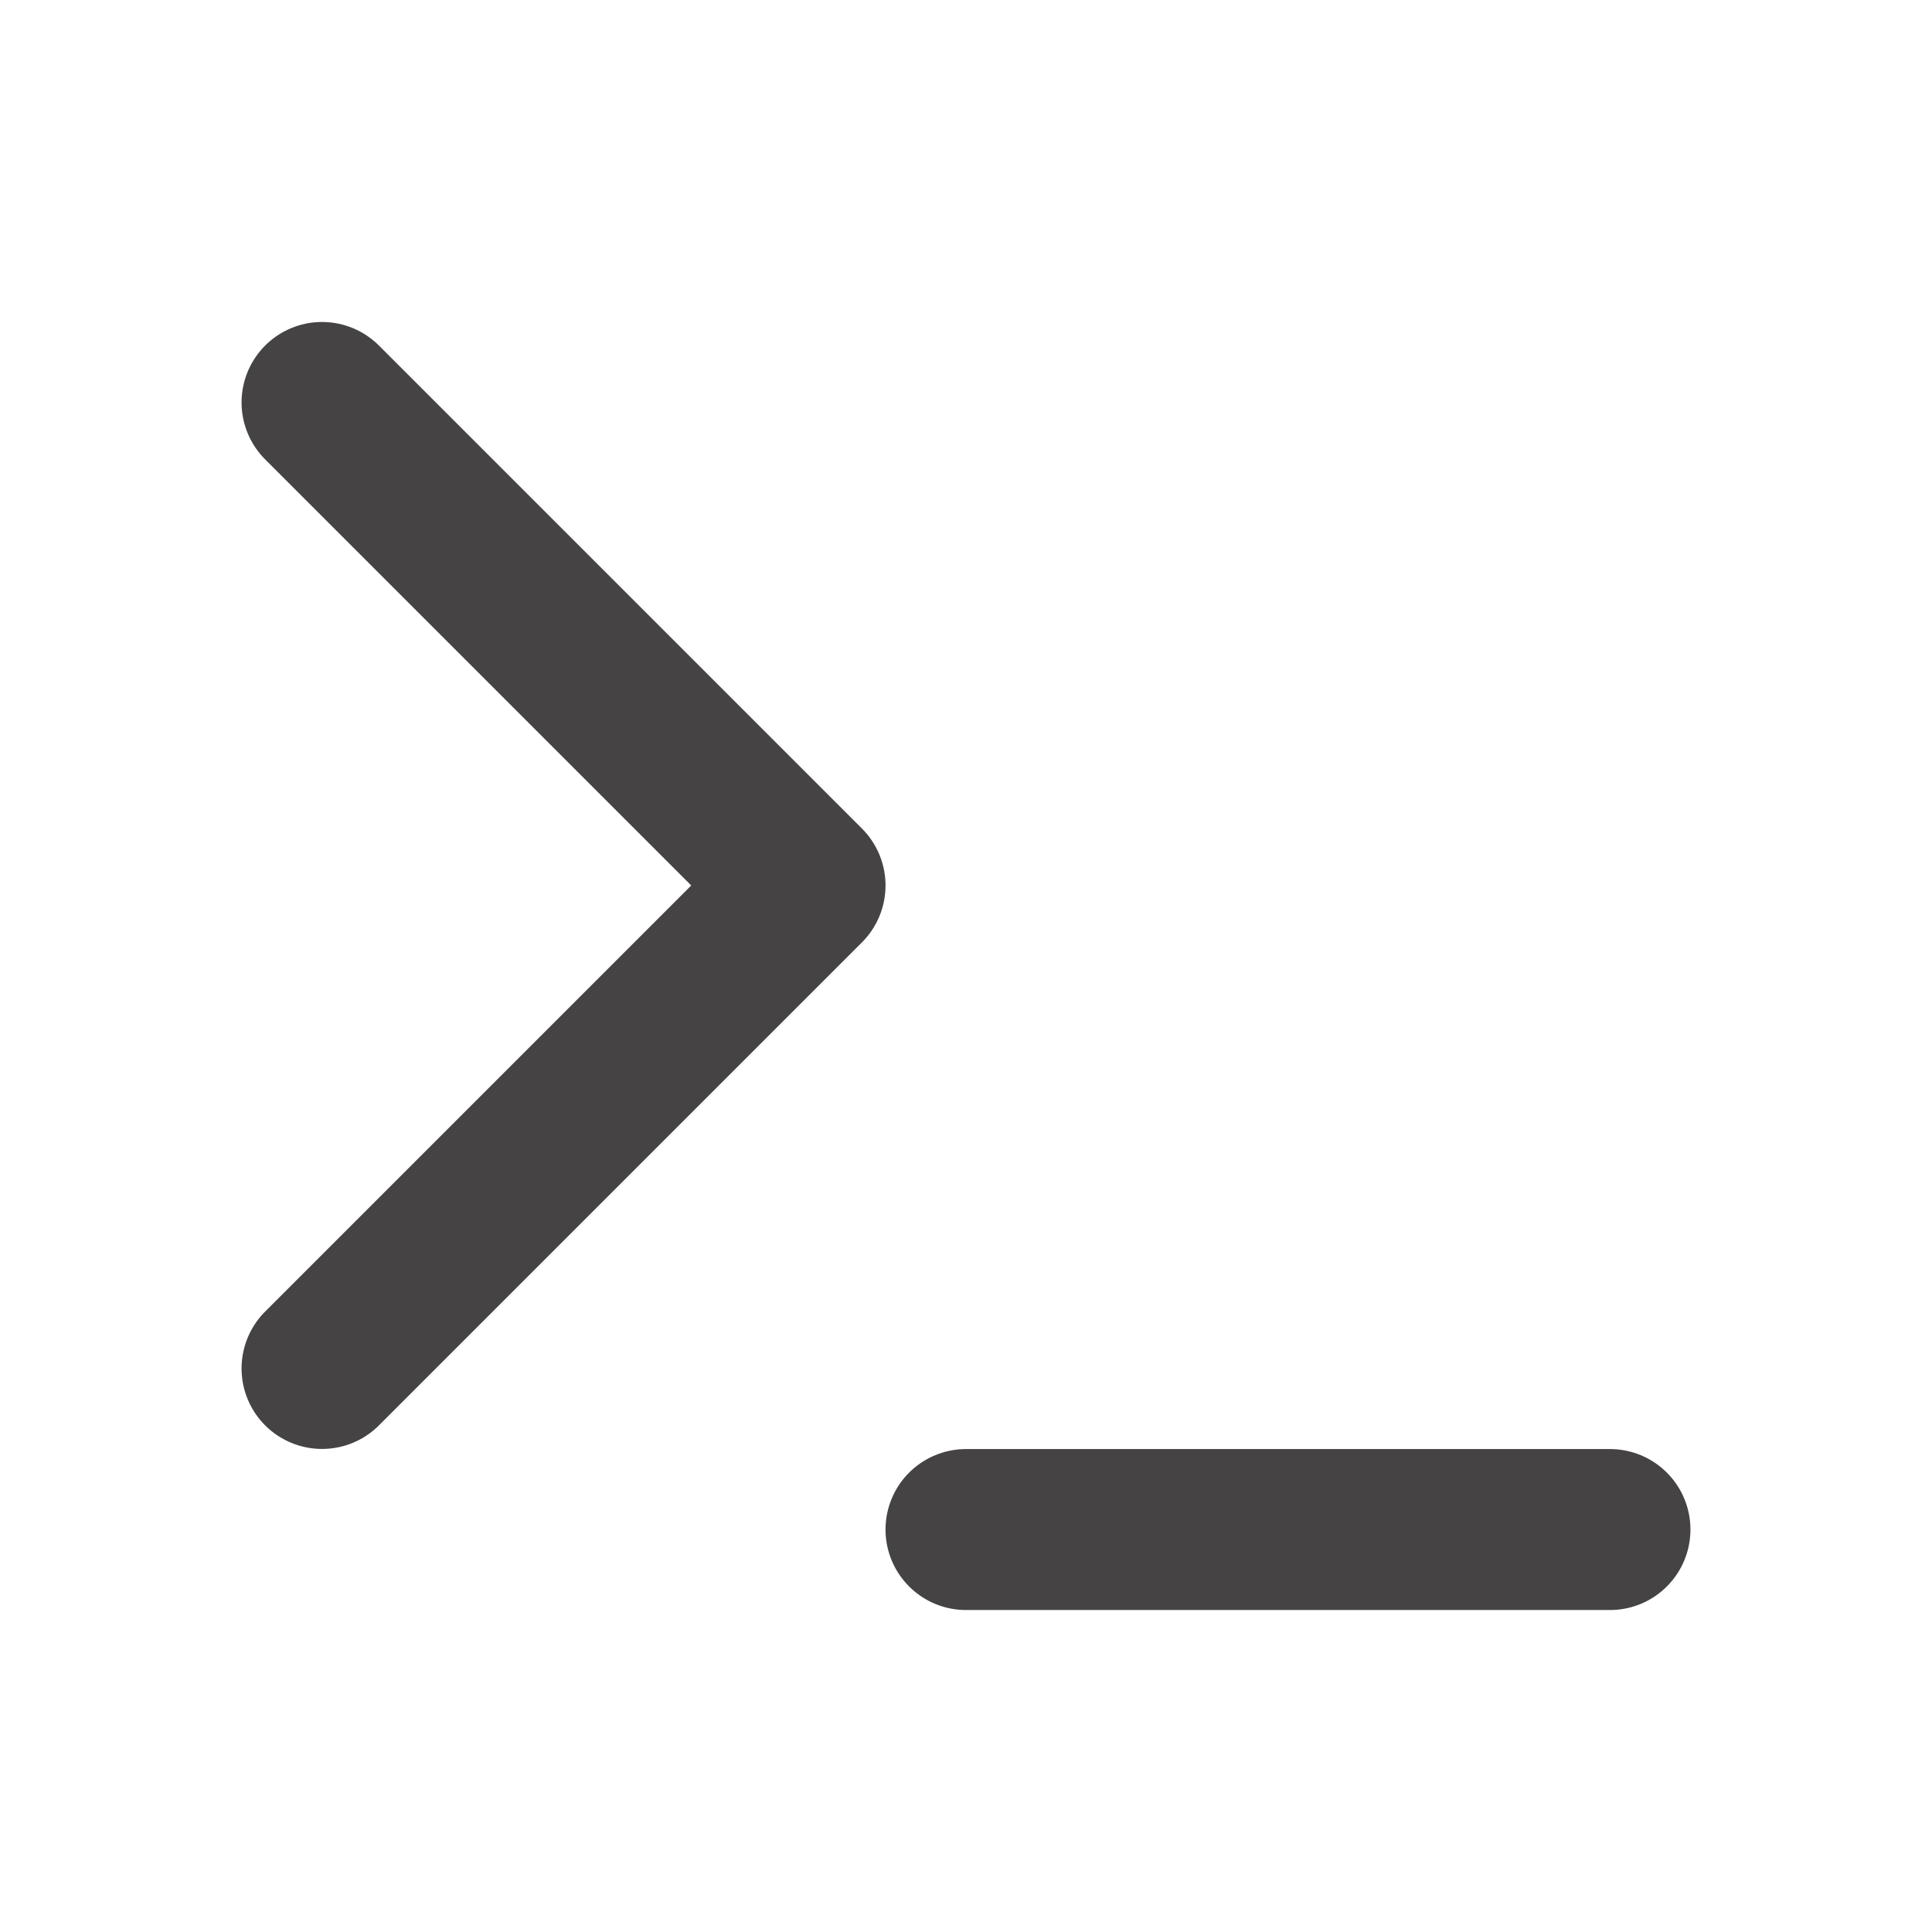
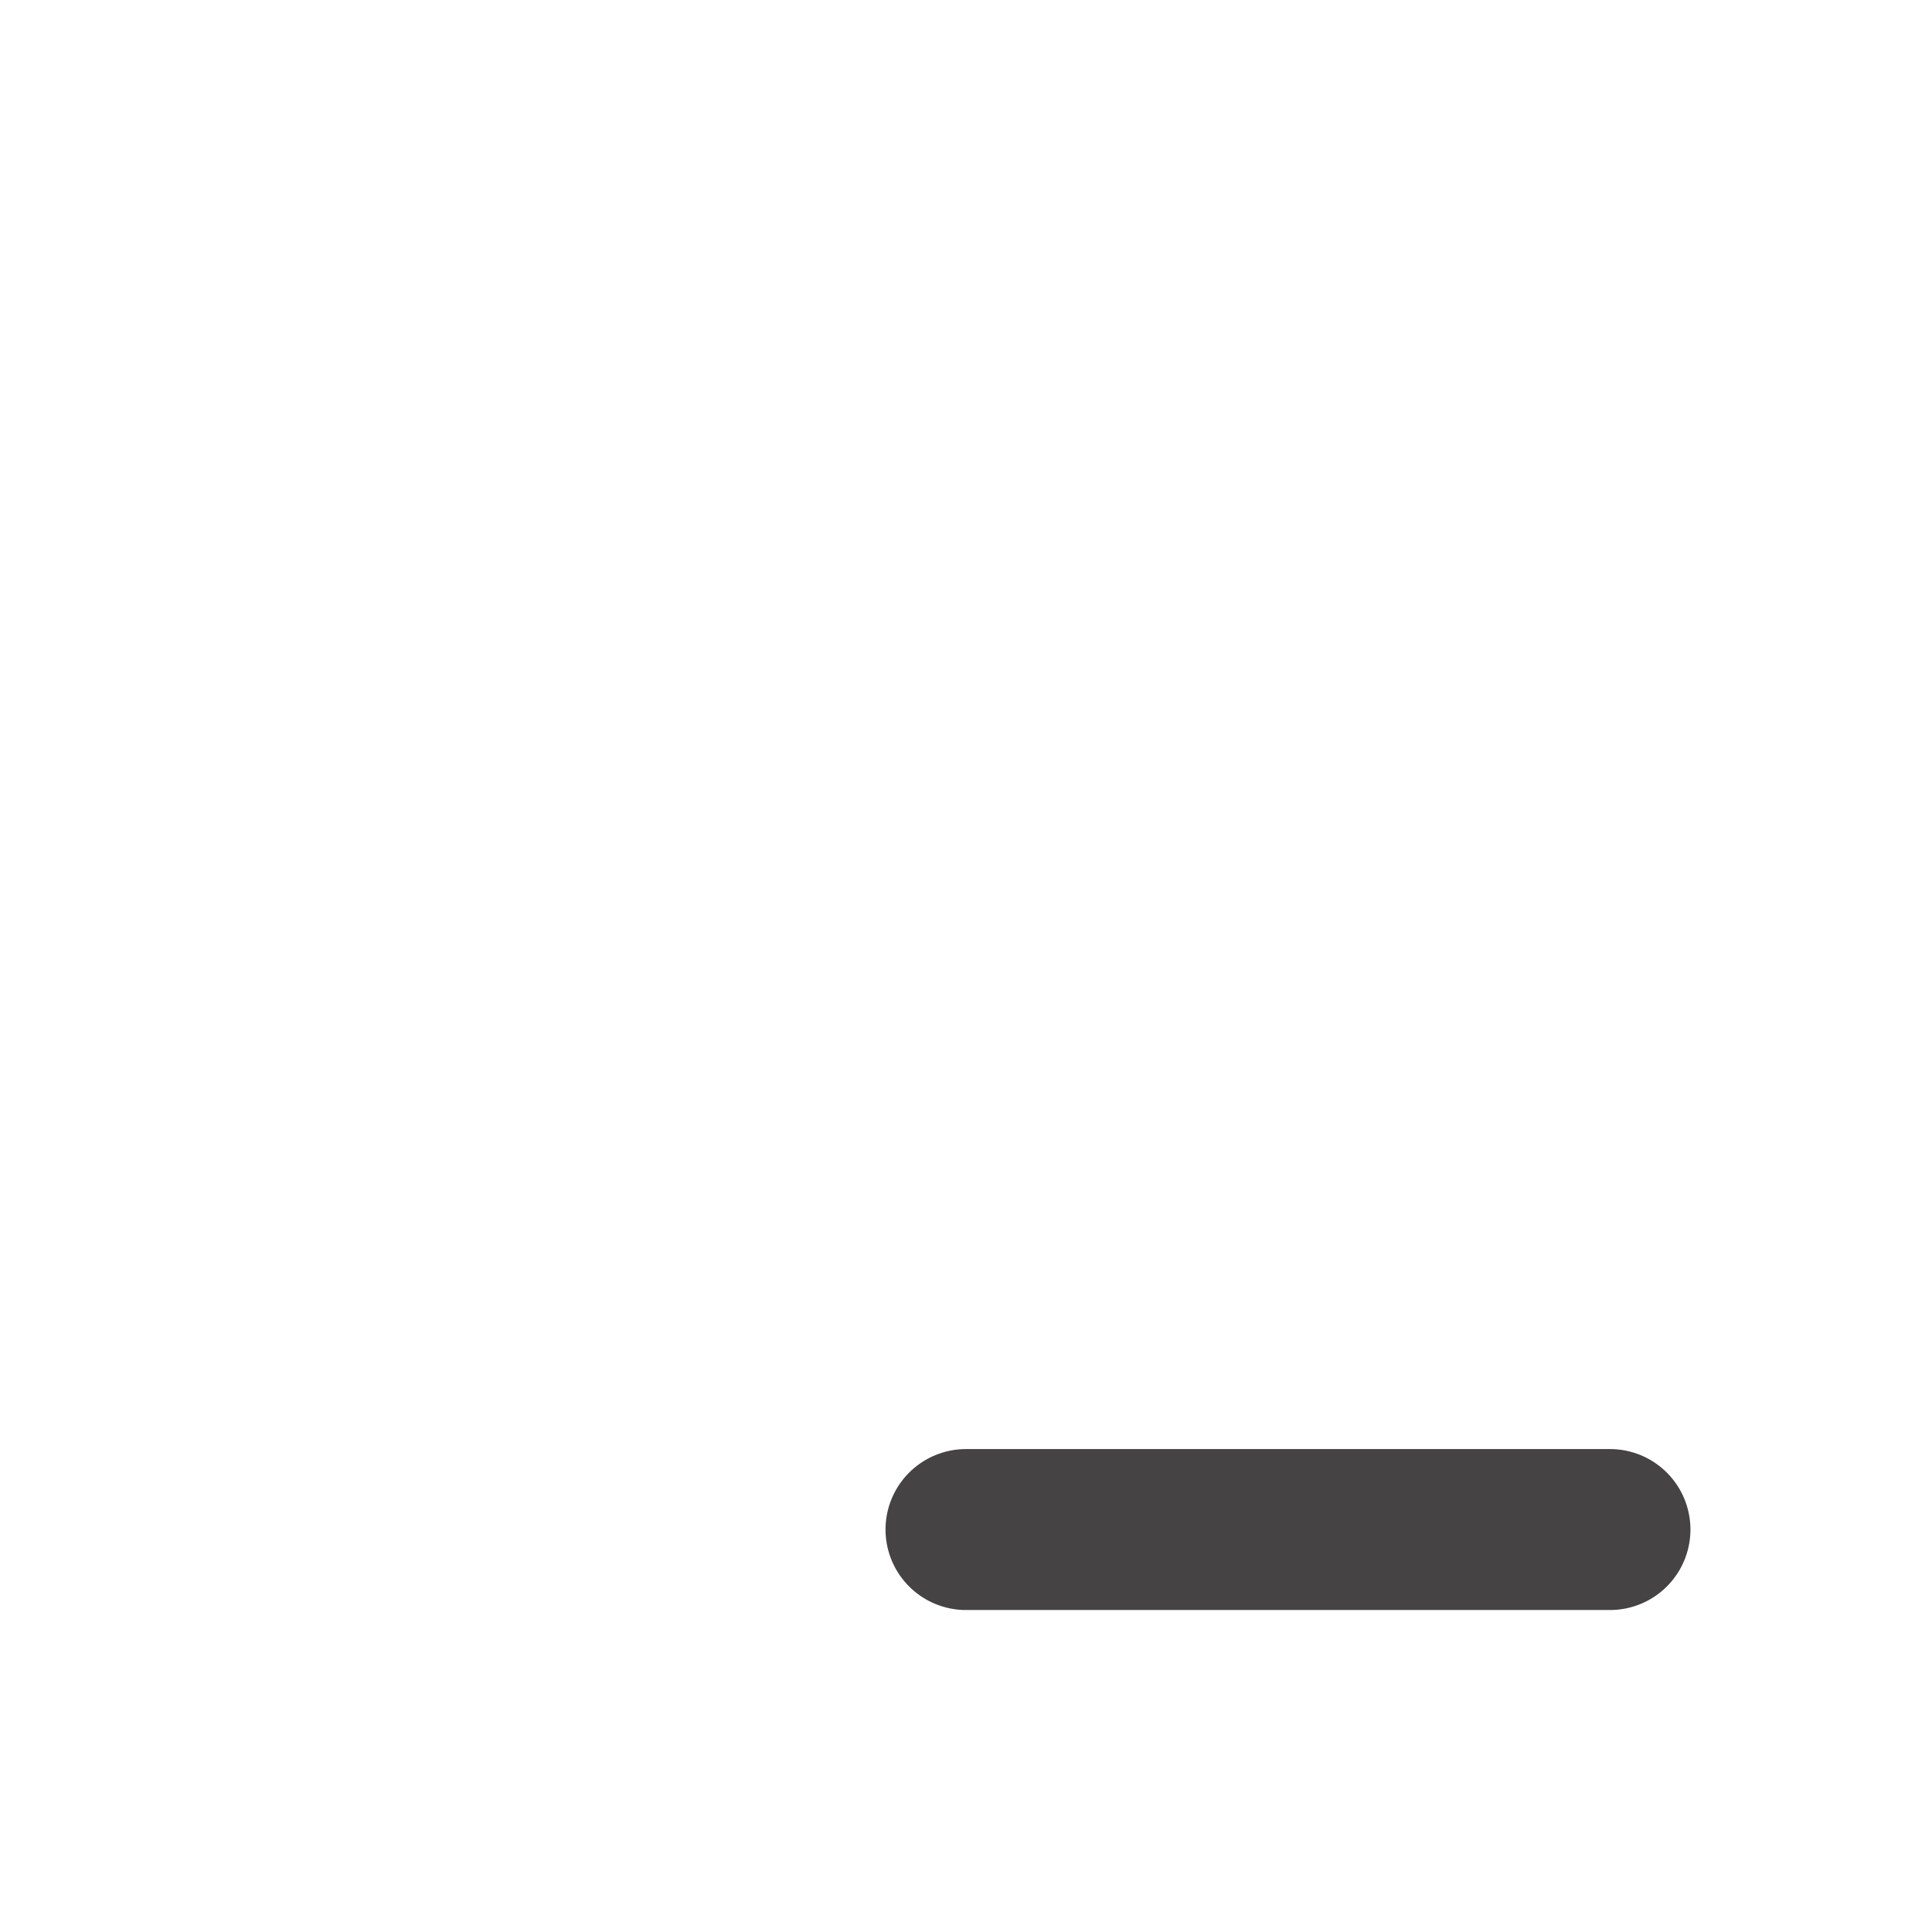
<svg xmlns="http://www.w3.org/2000/svg" width="16" height="16" viewBox="0 0 16 16" fill="none">
  <g id="Icon/16x16/terminal">
-     <path id="Vector" d="M2.667 11.333L6.667 7.333L2.667 3.333" stroke="#454343" stroke-width="1.333" stroke-linecap="round" stroke-linejoin="round" />
    <path id="Vector_2" d="M8 12.667H13.333" stroke="#454343" stroke-width="1.333" stroke-linecap="round" stroke-linejoin="round" />
  </g>
</svg>